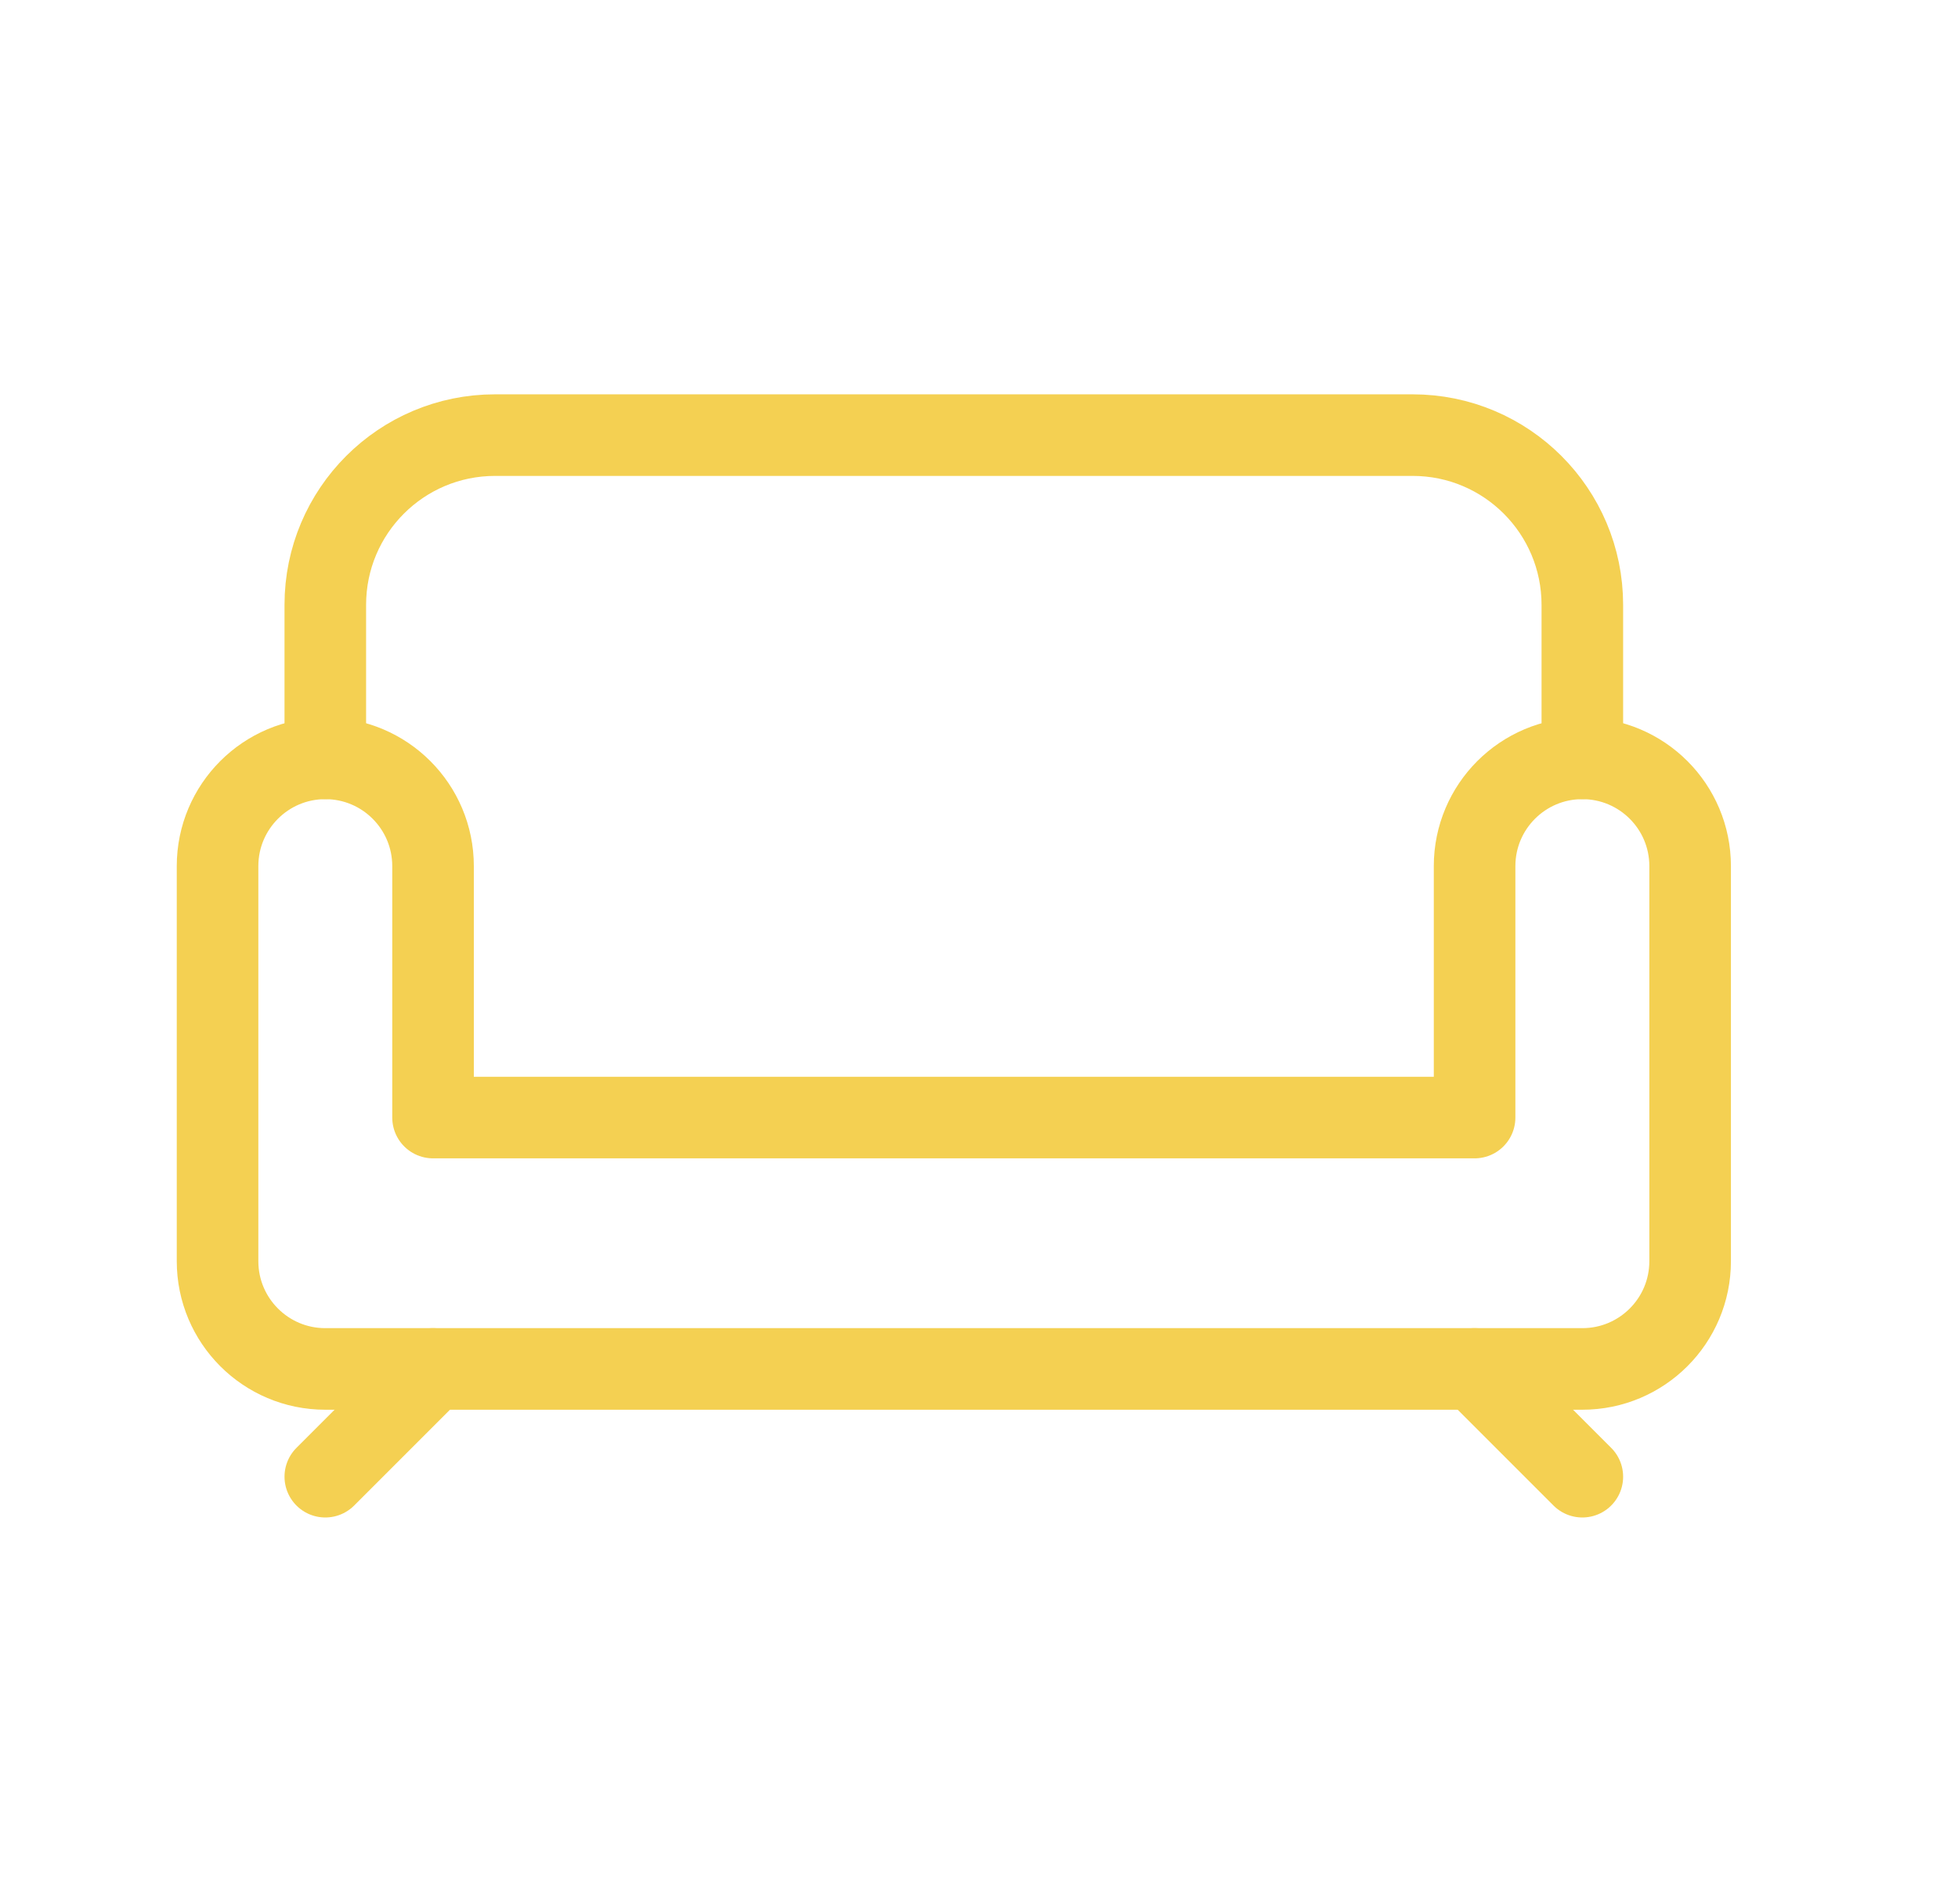
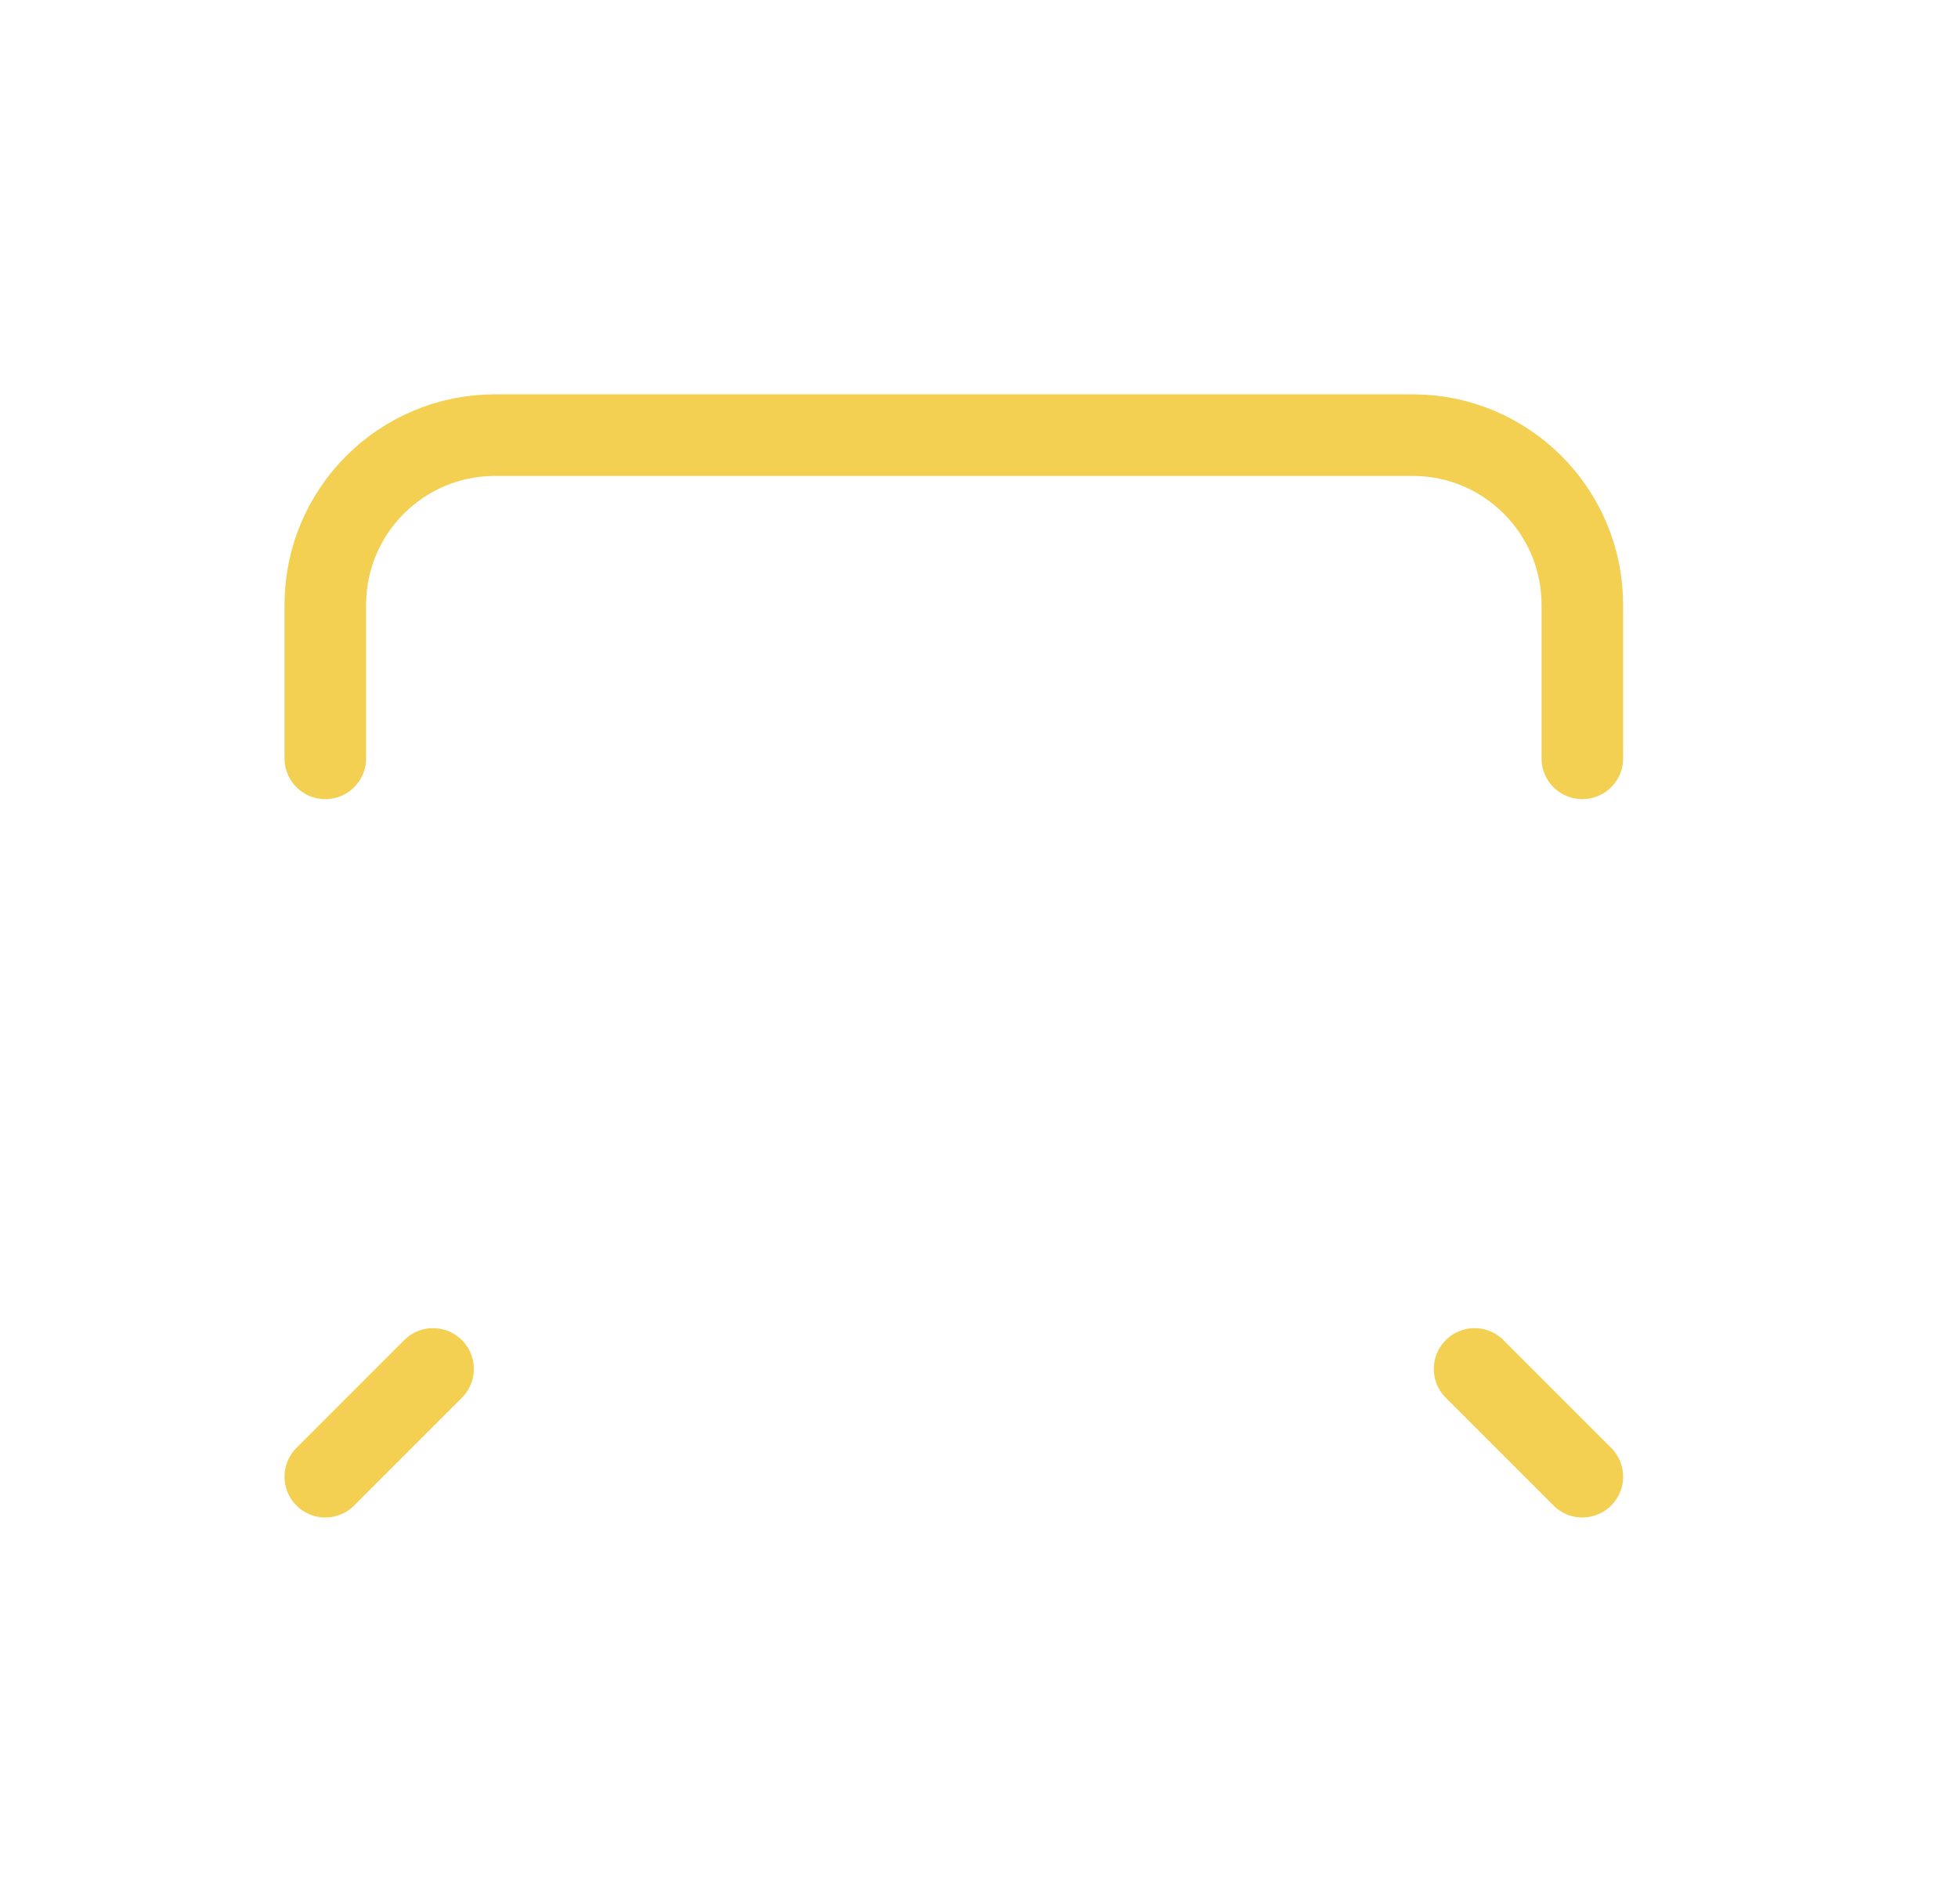
<svg xmlns="http://www.w3.org/2000/svg" width="36" height="35" viewBox="0 0 36 35" fill="none">
  <path d="M29.093 13.943V11.121C29.093 9.397 27.696 8 25.973 8H9.102C7.378 8 5.981 9.397 5.981 11.121V13.943" stroke="#F4D052" stroke-width="1.5" stroke-miterlimit="10" stroke-linecap="round" stroke-linejoin="round" />
  <path d="M29.093 27.15L27.112 25.169" stroke="#F4D052" stroke-width="1.5" stroke-miterlimit="10" stroke-linecap="round" stroke-linejoin="round" />
  <path d="M5.981 27.15L7.962 25.169" stroke="#F4D052" stroke-width="1.5" stroke-miterlimit="10" stroke-linecap="round" stroke-linejoin="round" />
-   <path d="M29.093 13.943C27.999 13.943 27.112 14.83 27.112 15.924V20.547H7.962V15.924C7.962 14.83 7.075 13.943 5.981 13.943C4.887 13.943 4 14.83 4 15.924V23.188C4 24.282 4.887 25.169 5.981 25.169H29.093C30.188 25.169 31.075 24.282 31.075 23.188V15.924C31.075 14.83 30.188 13.943 29.093 13.943Z" stroke="#F4D052" stroke-width="1.5" stroke-miterlimit="10" stroke-linejoin="round" />
</svg>